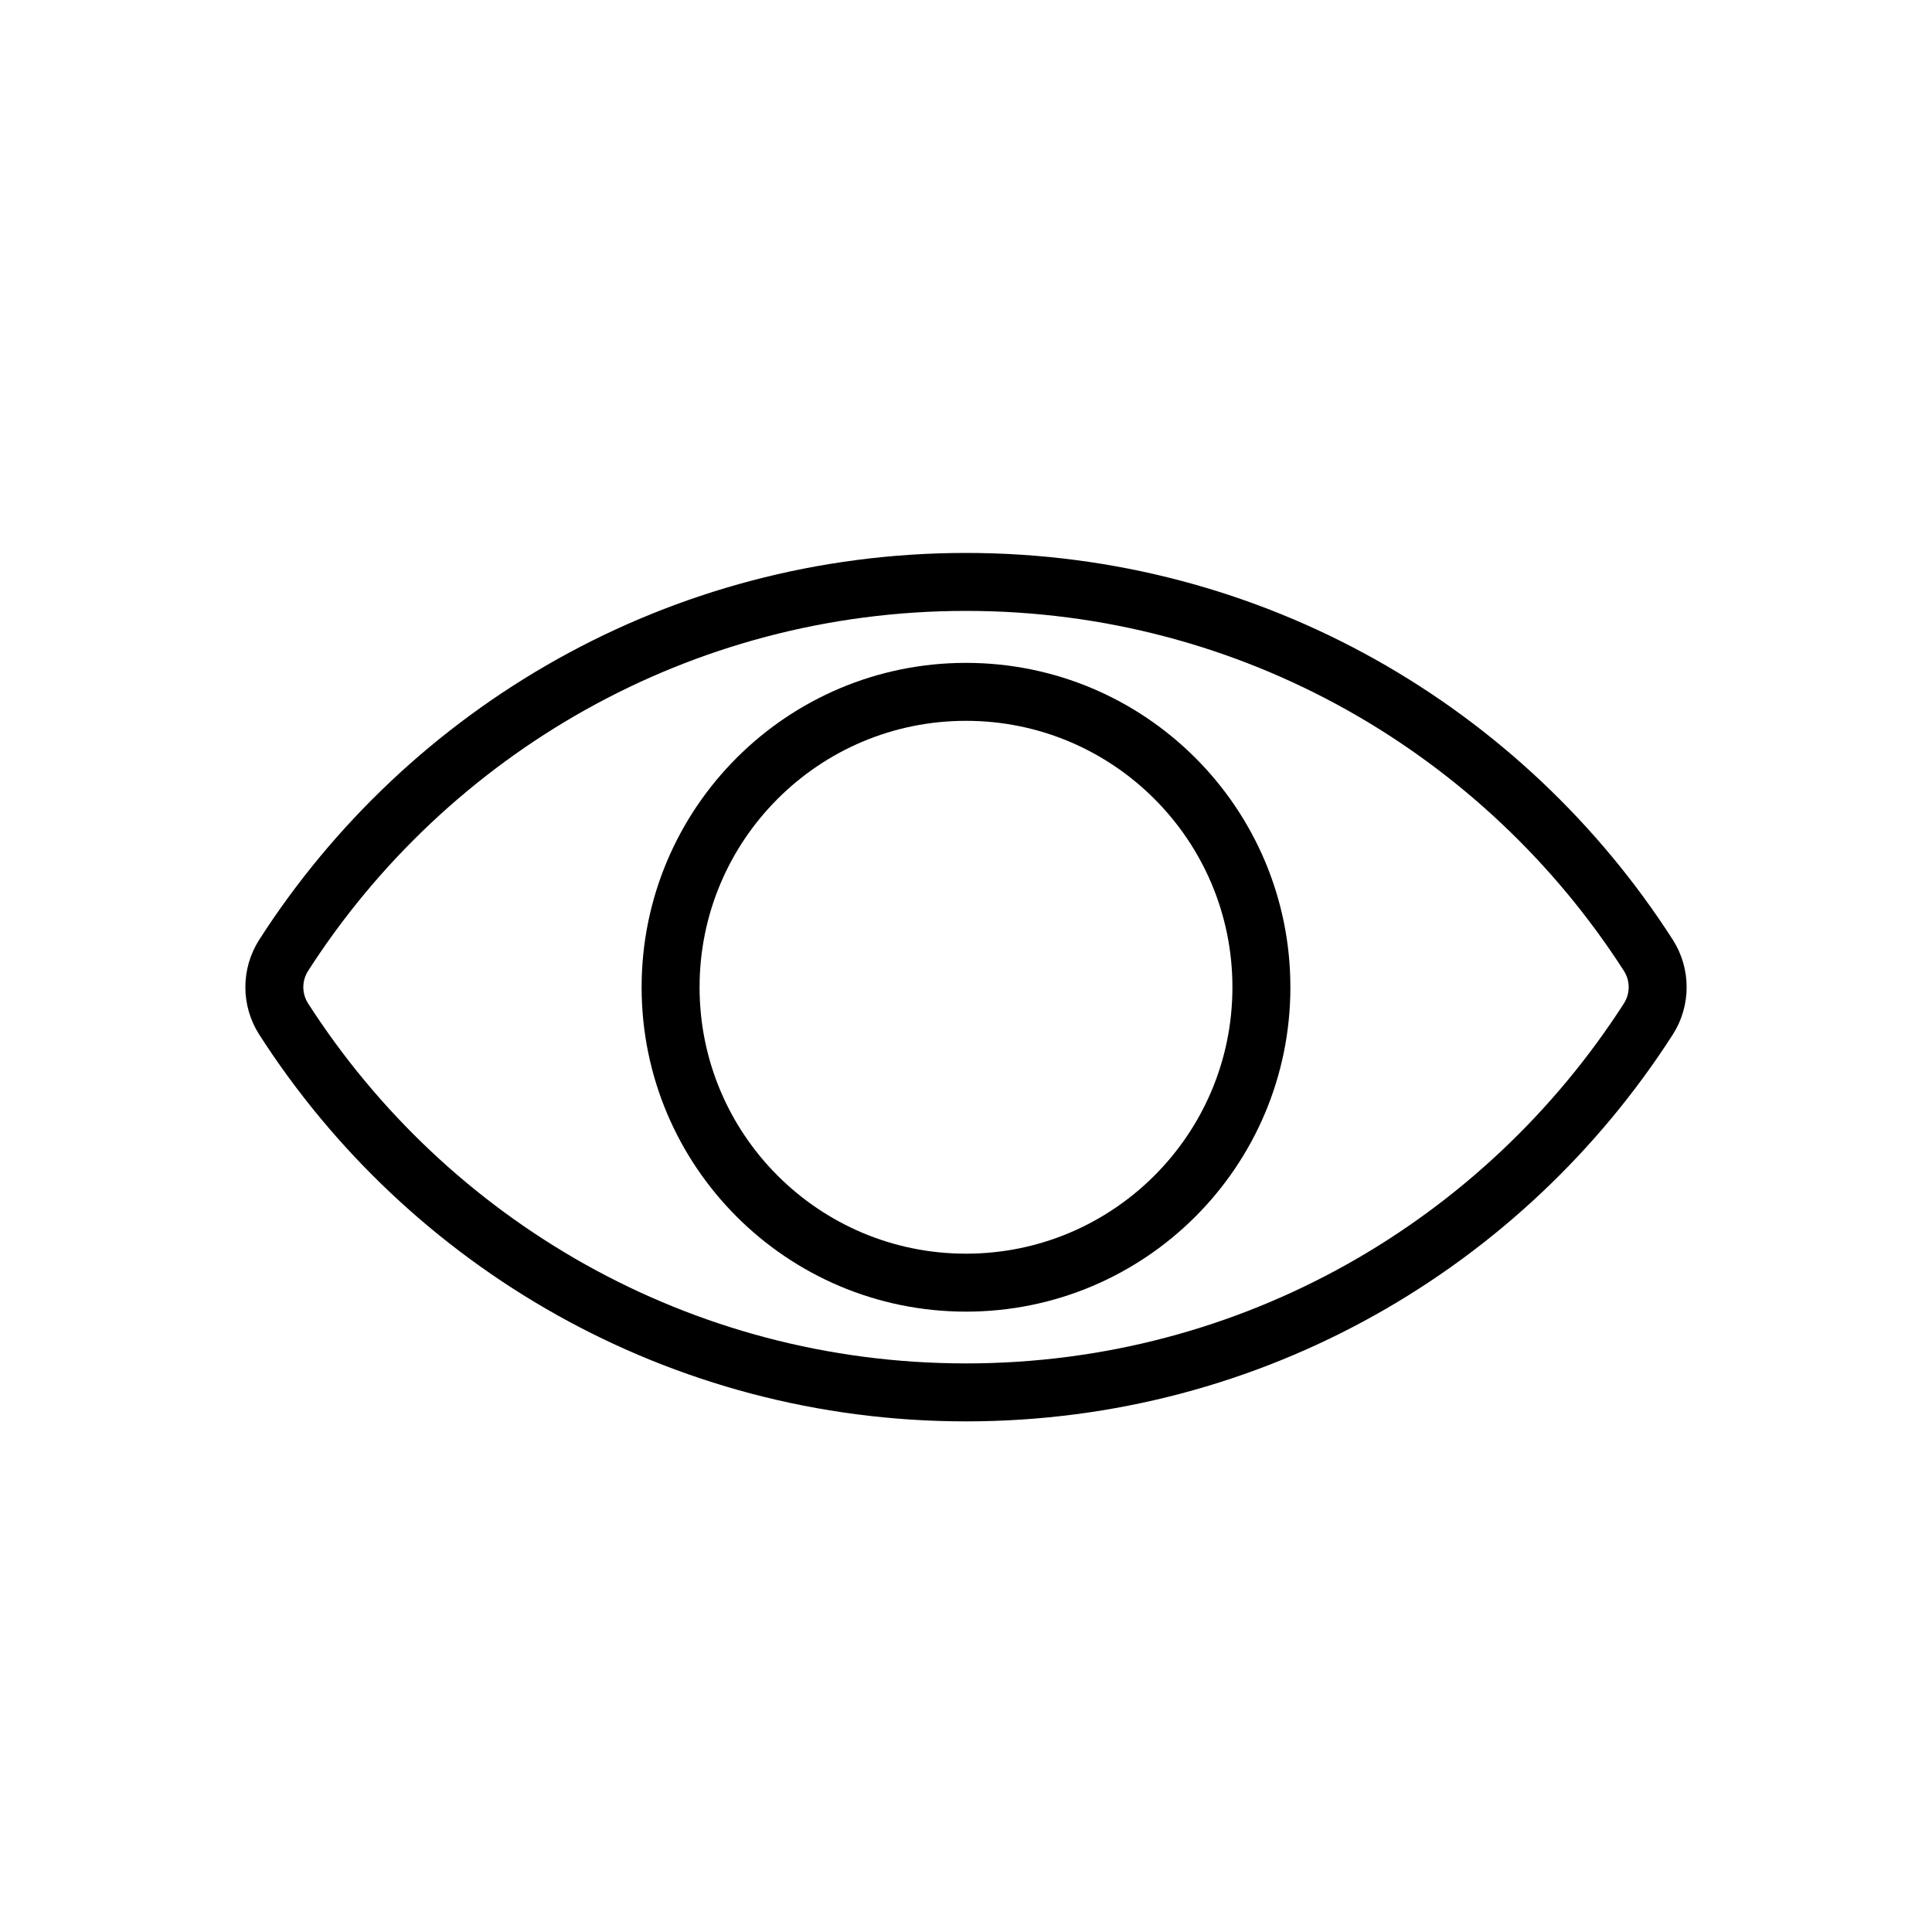
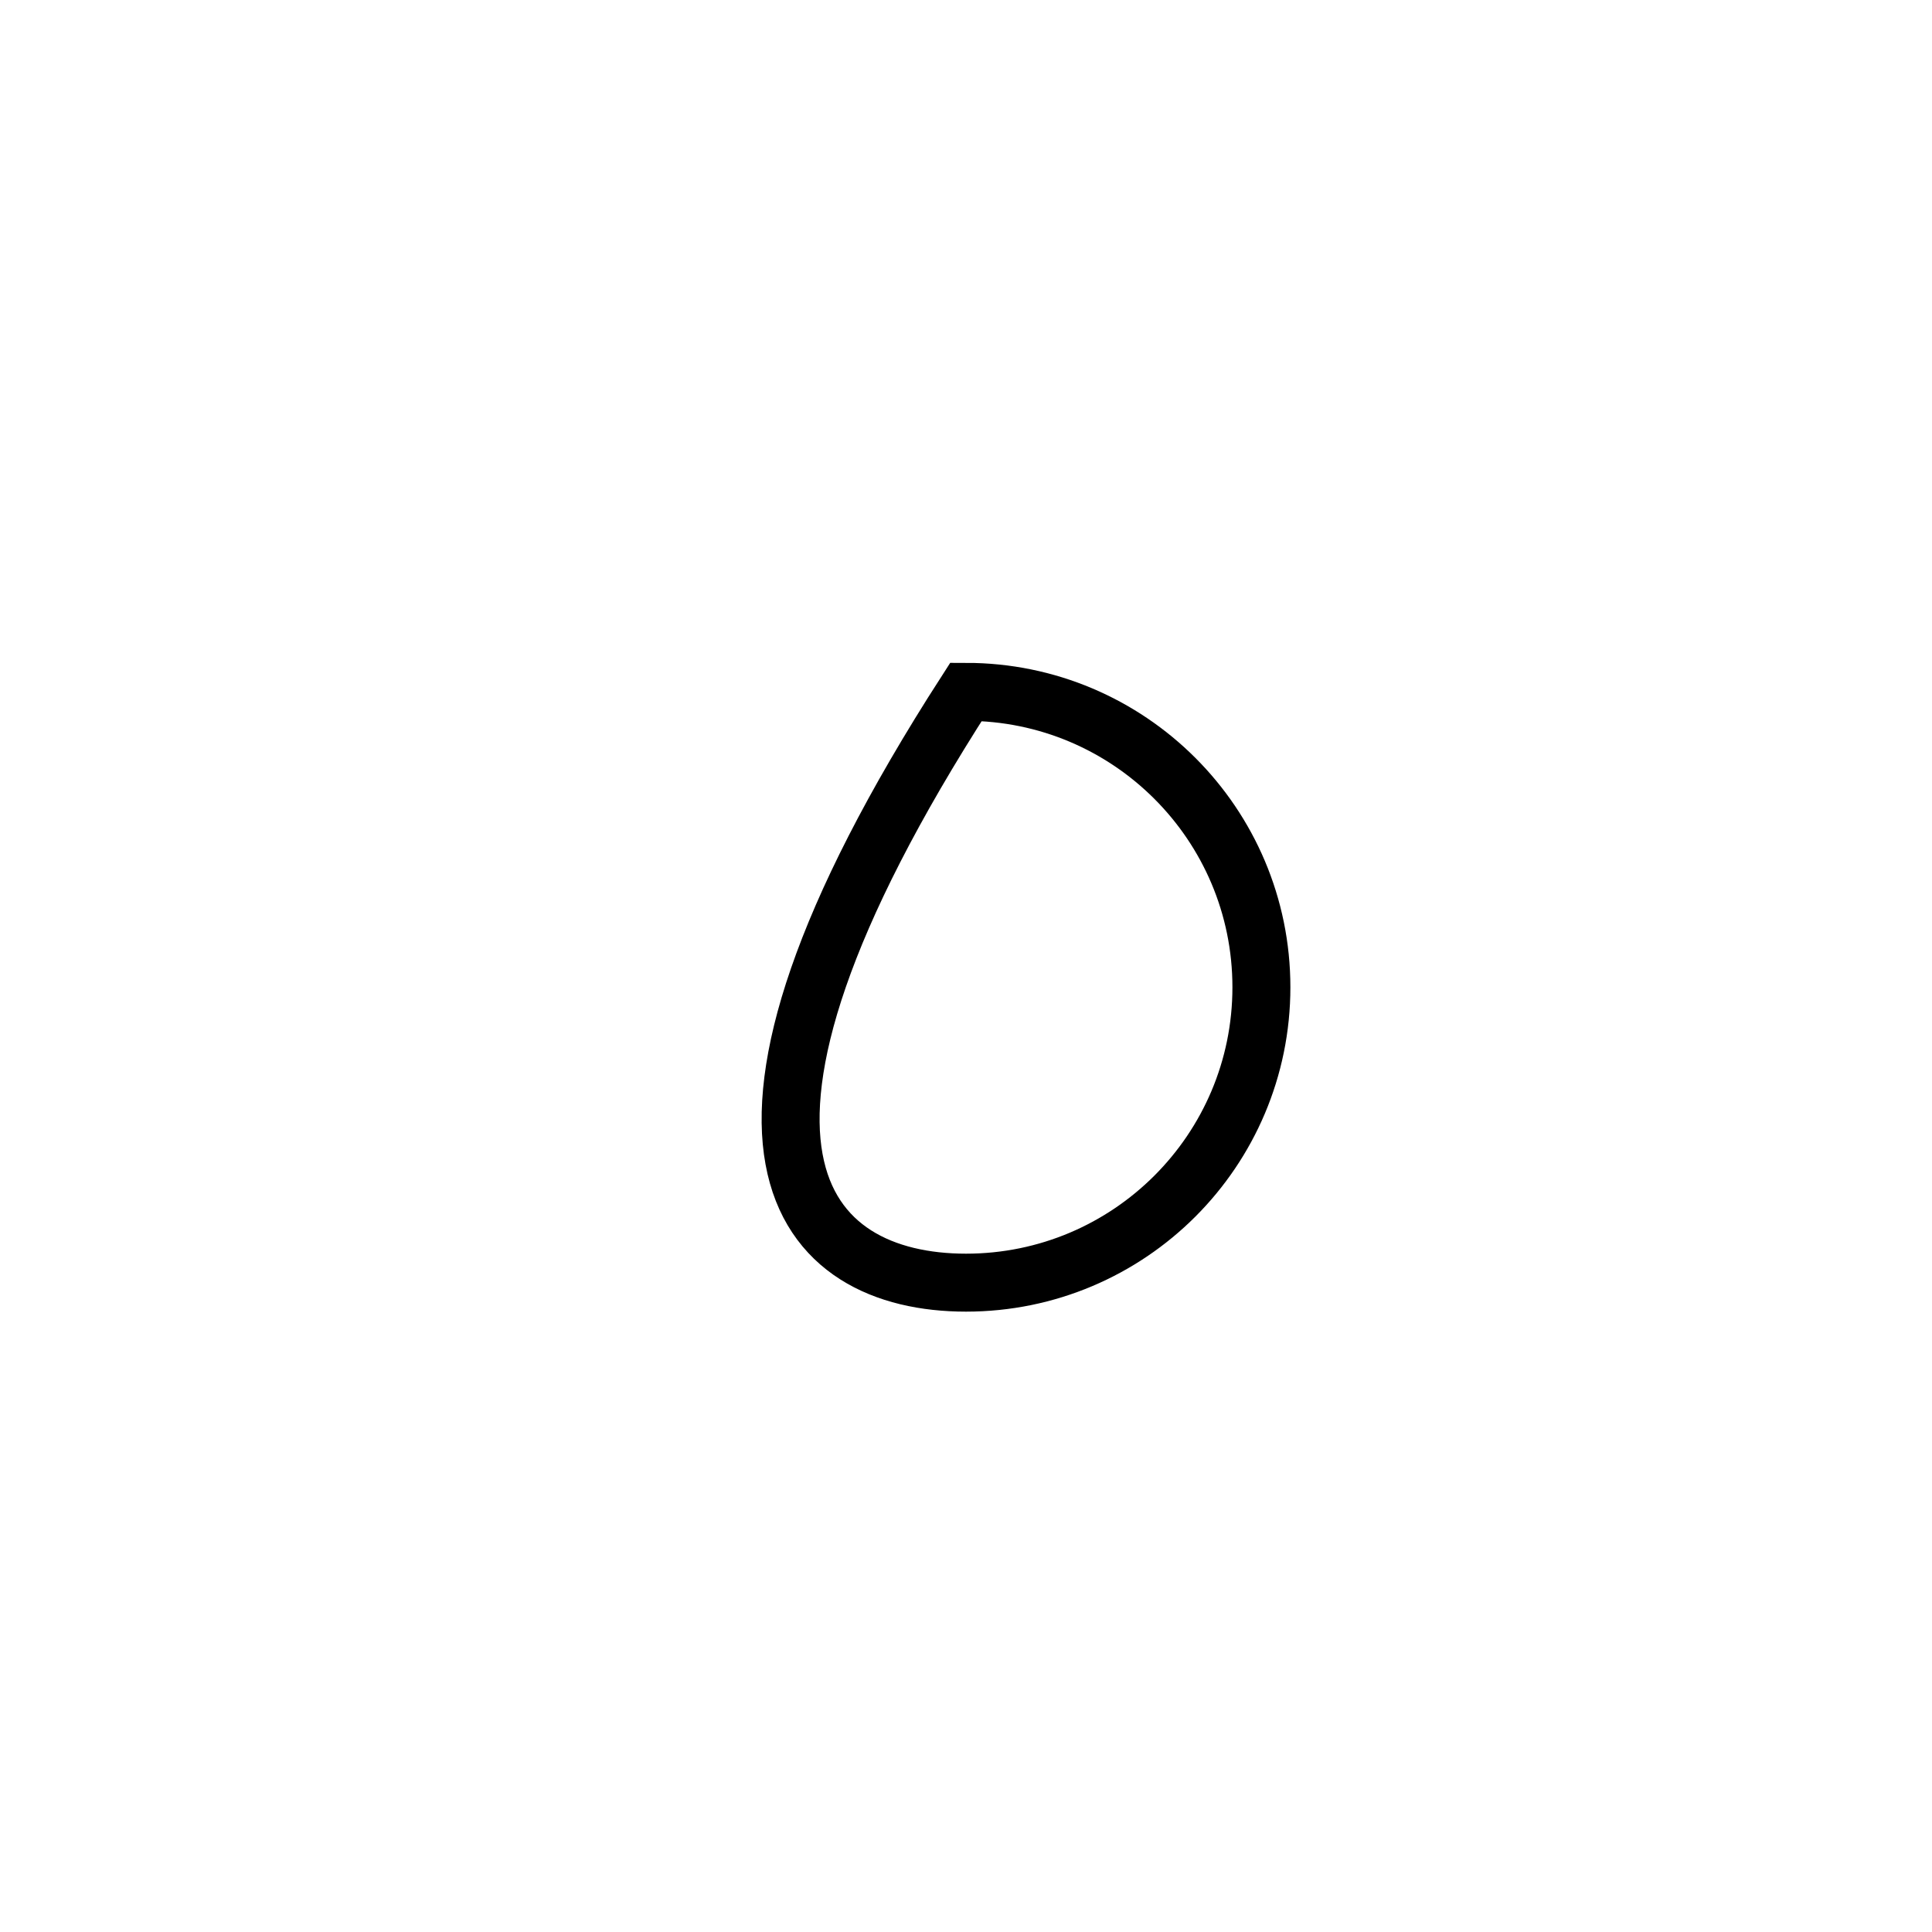
<svg xmlns="http://www.w3.org/2000/svg" width="100" height="100" viewBox="0 0 100 100" fill="none">
-   <path d="M50 30.12C35.17 30.12 22.14 37.83 14.68 49.45C14.04 50.45 14.04 51.74 14.68 52.74C22.14 64.36 35.16 72.07 50 72.07C64.84 72.07 77.86 64.36 85.32 52.74C85.96 51.74 85.96 50.45 85.32 49.45C77.86 37.83 64.84 30.12 50 30.12Z" stroke="black" stroke-width="3" stroke-miterlimit="10" />
-   <path d="M50 66.39C58.444 66.39 65.29 59.544 65.29 51.1C65.29 42.656 58.444 35.81 50 35.81C41.556 35.81 34.71 42.656 34.71 51.1C34.71 59.544 41.556 66.39 50 66.39Z" stroke="black" stroke-width="3" stroke-miterlimit="10" />
+   <path d="M50 66.39C58.444 66.39 65.29 59.544 65.29 51.1C65.29 42.656 58.444 35.81 50 35.81C34.71 59.544 41.556 66.39 50 66.39Z" stroke="black" stroke-width="3" stroke-miterlimit="10" />
</svg>